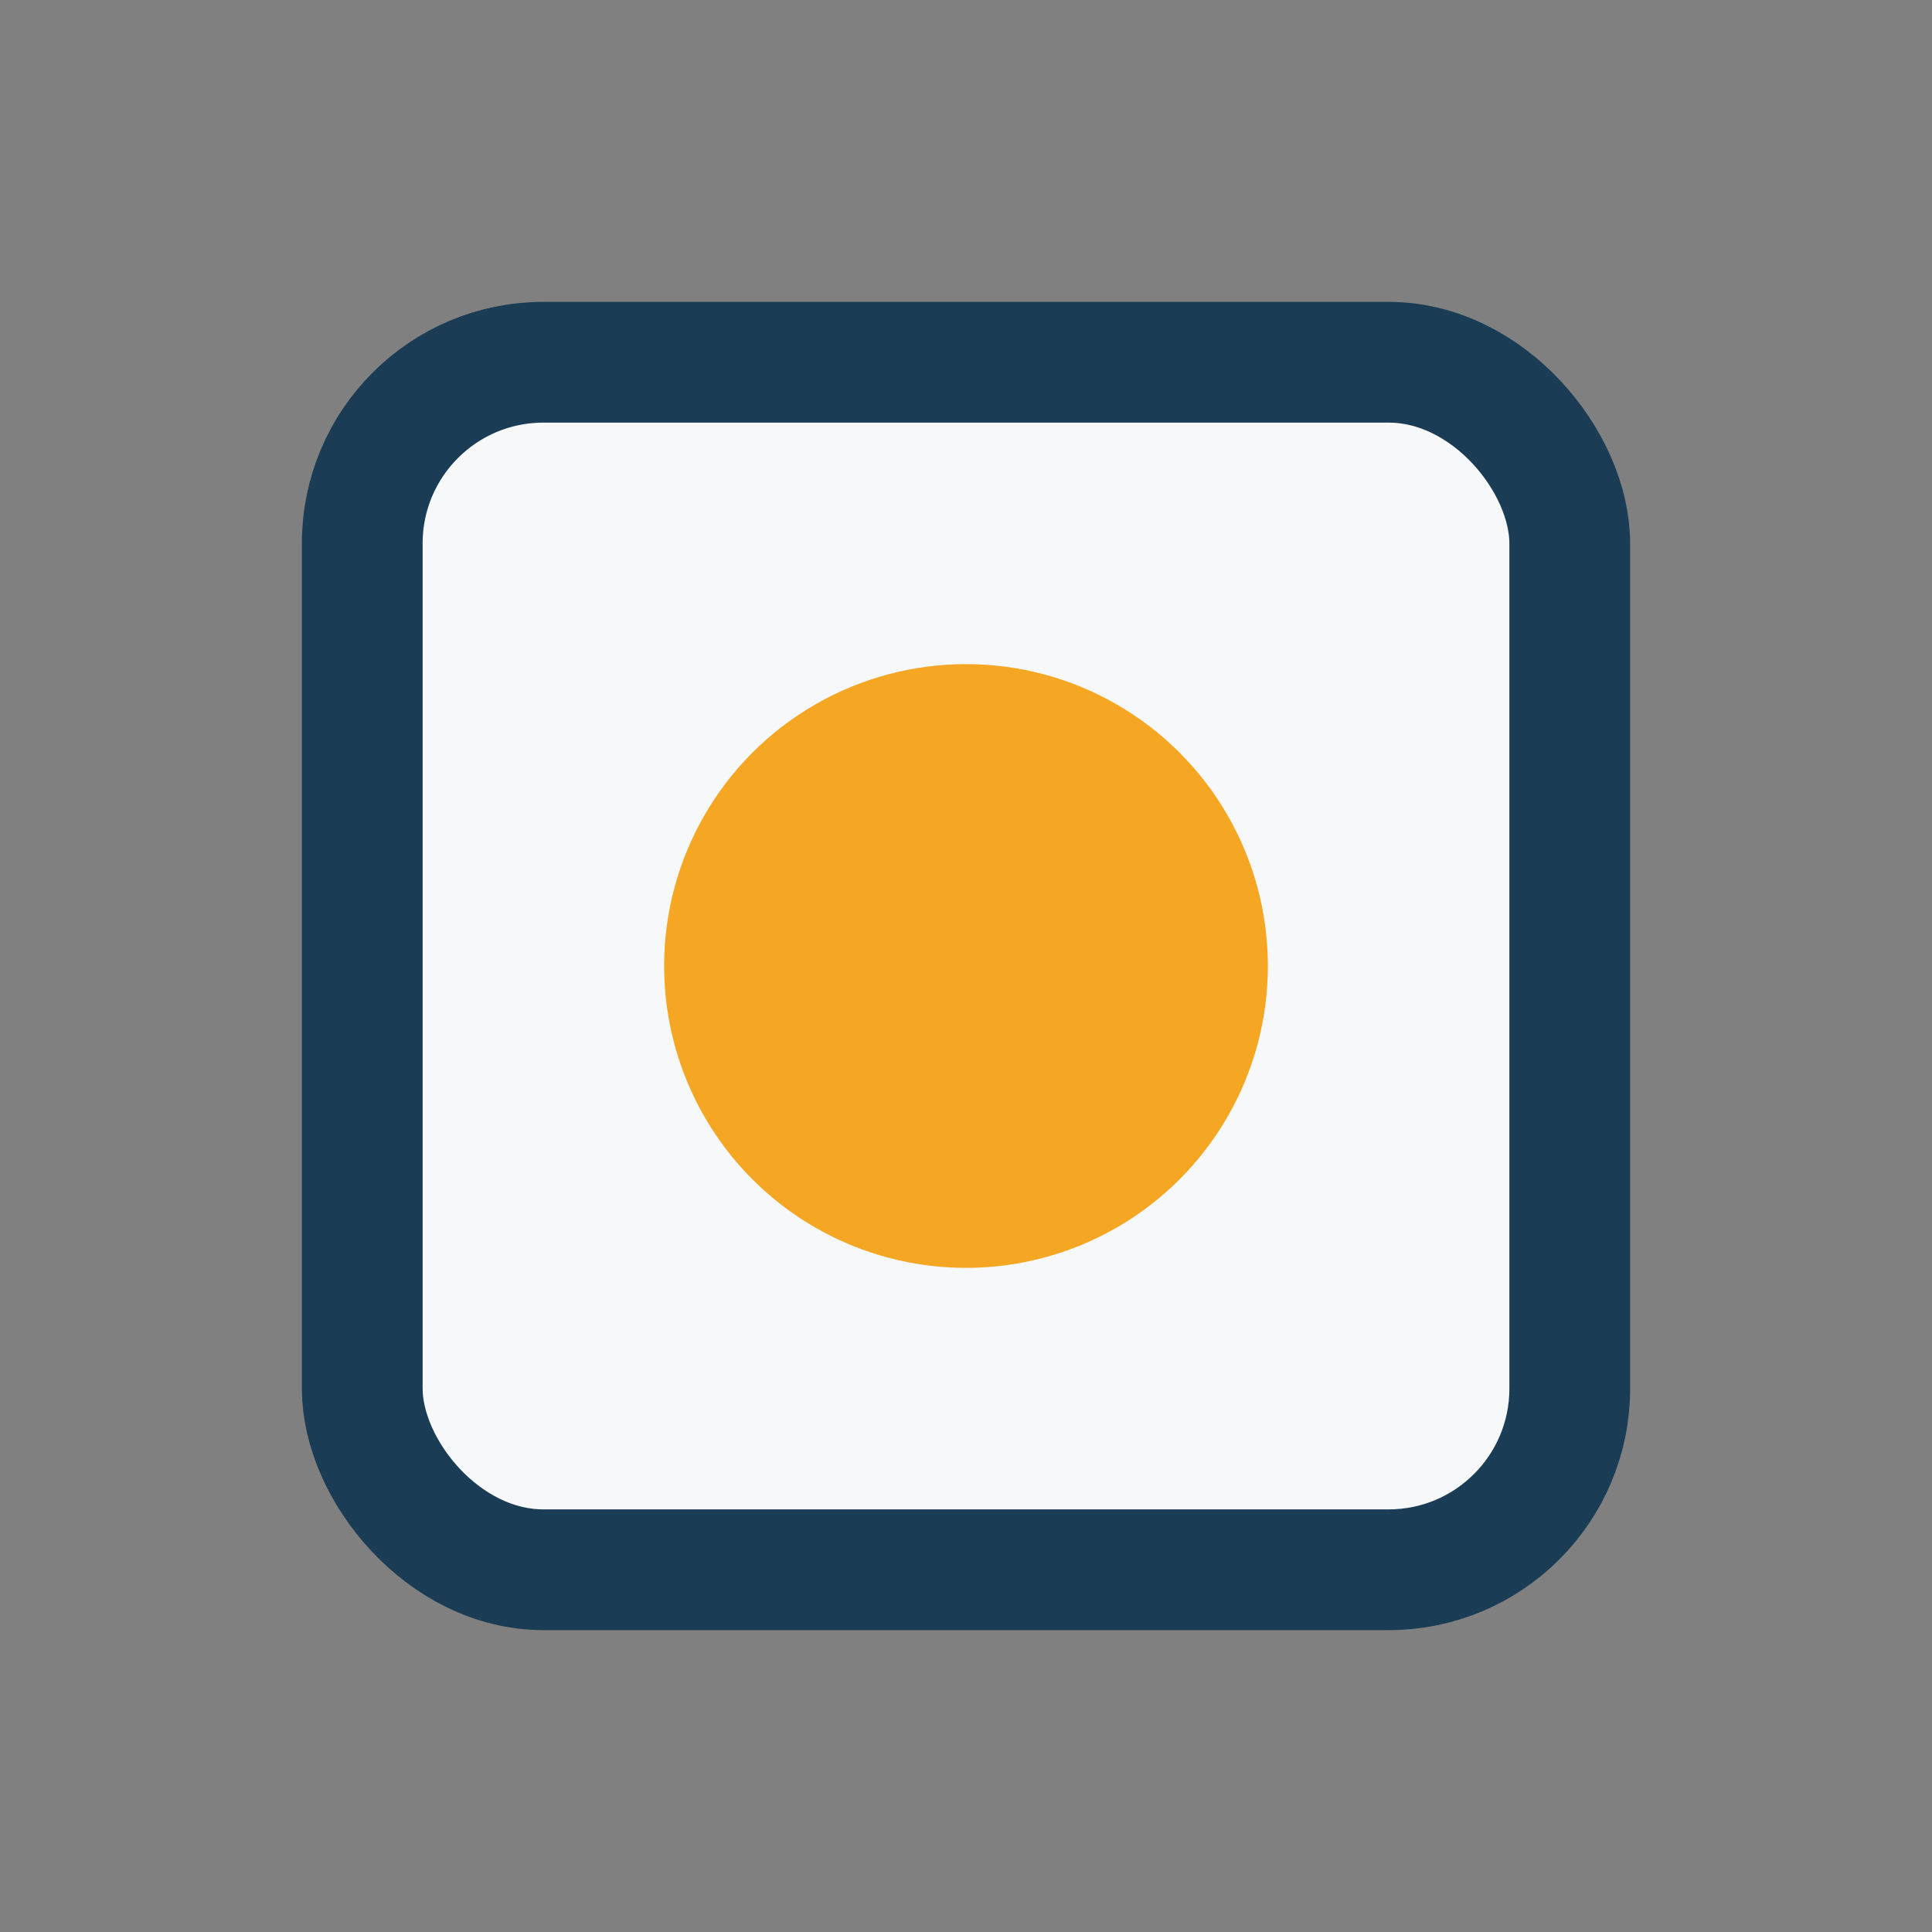
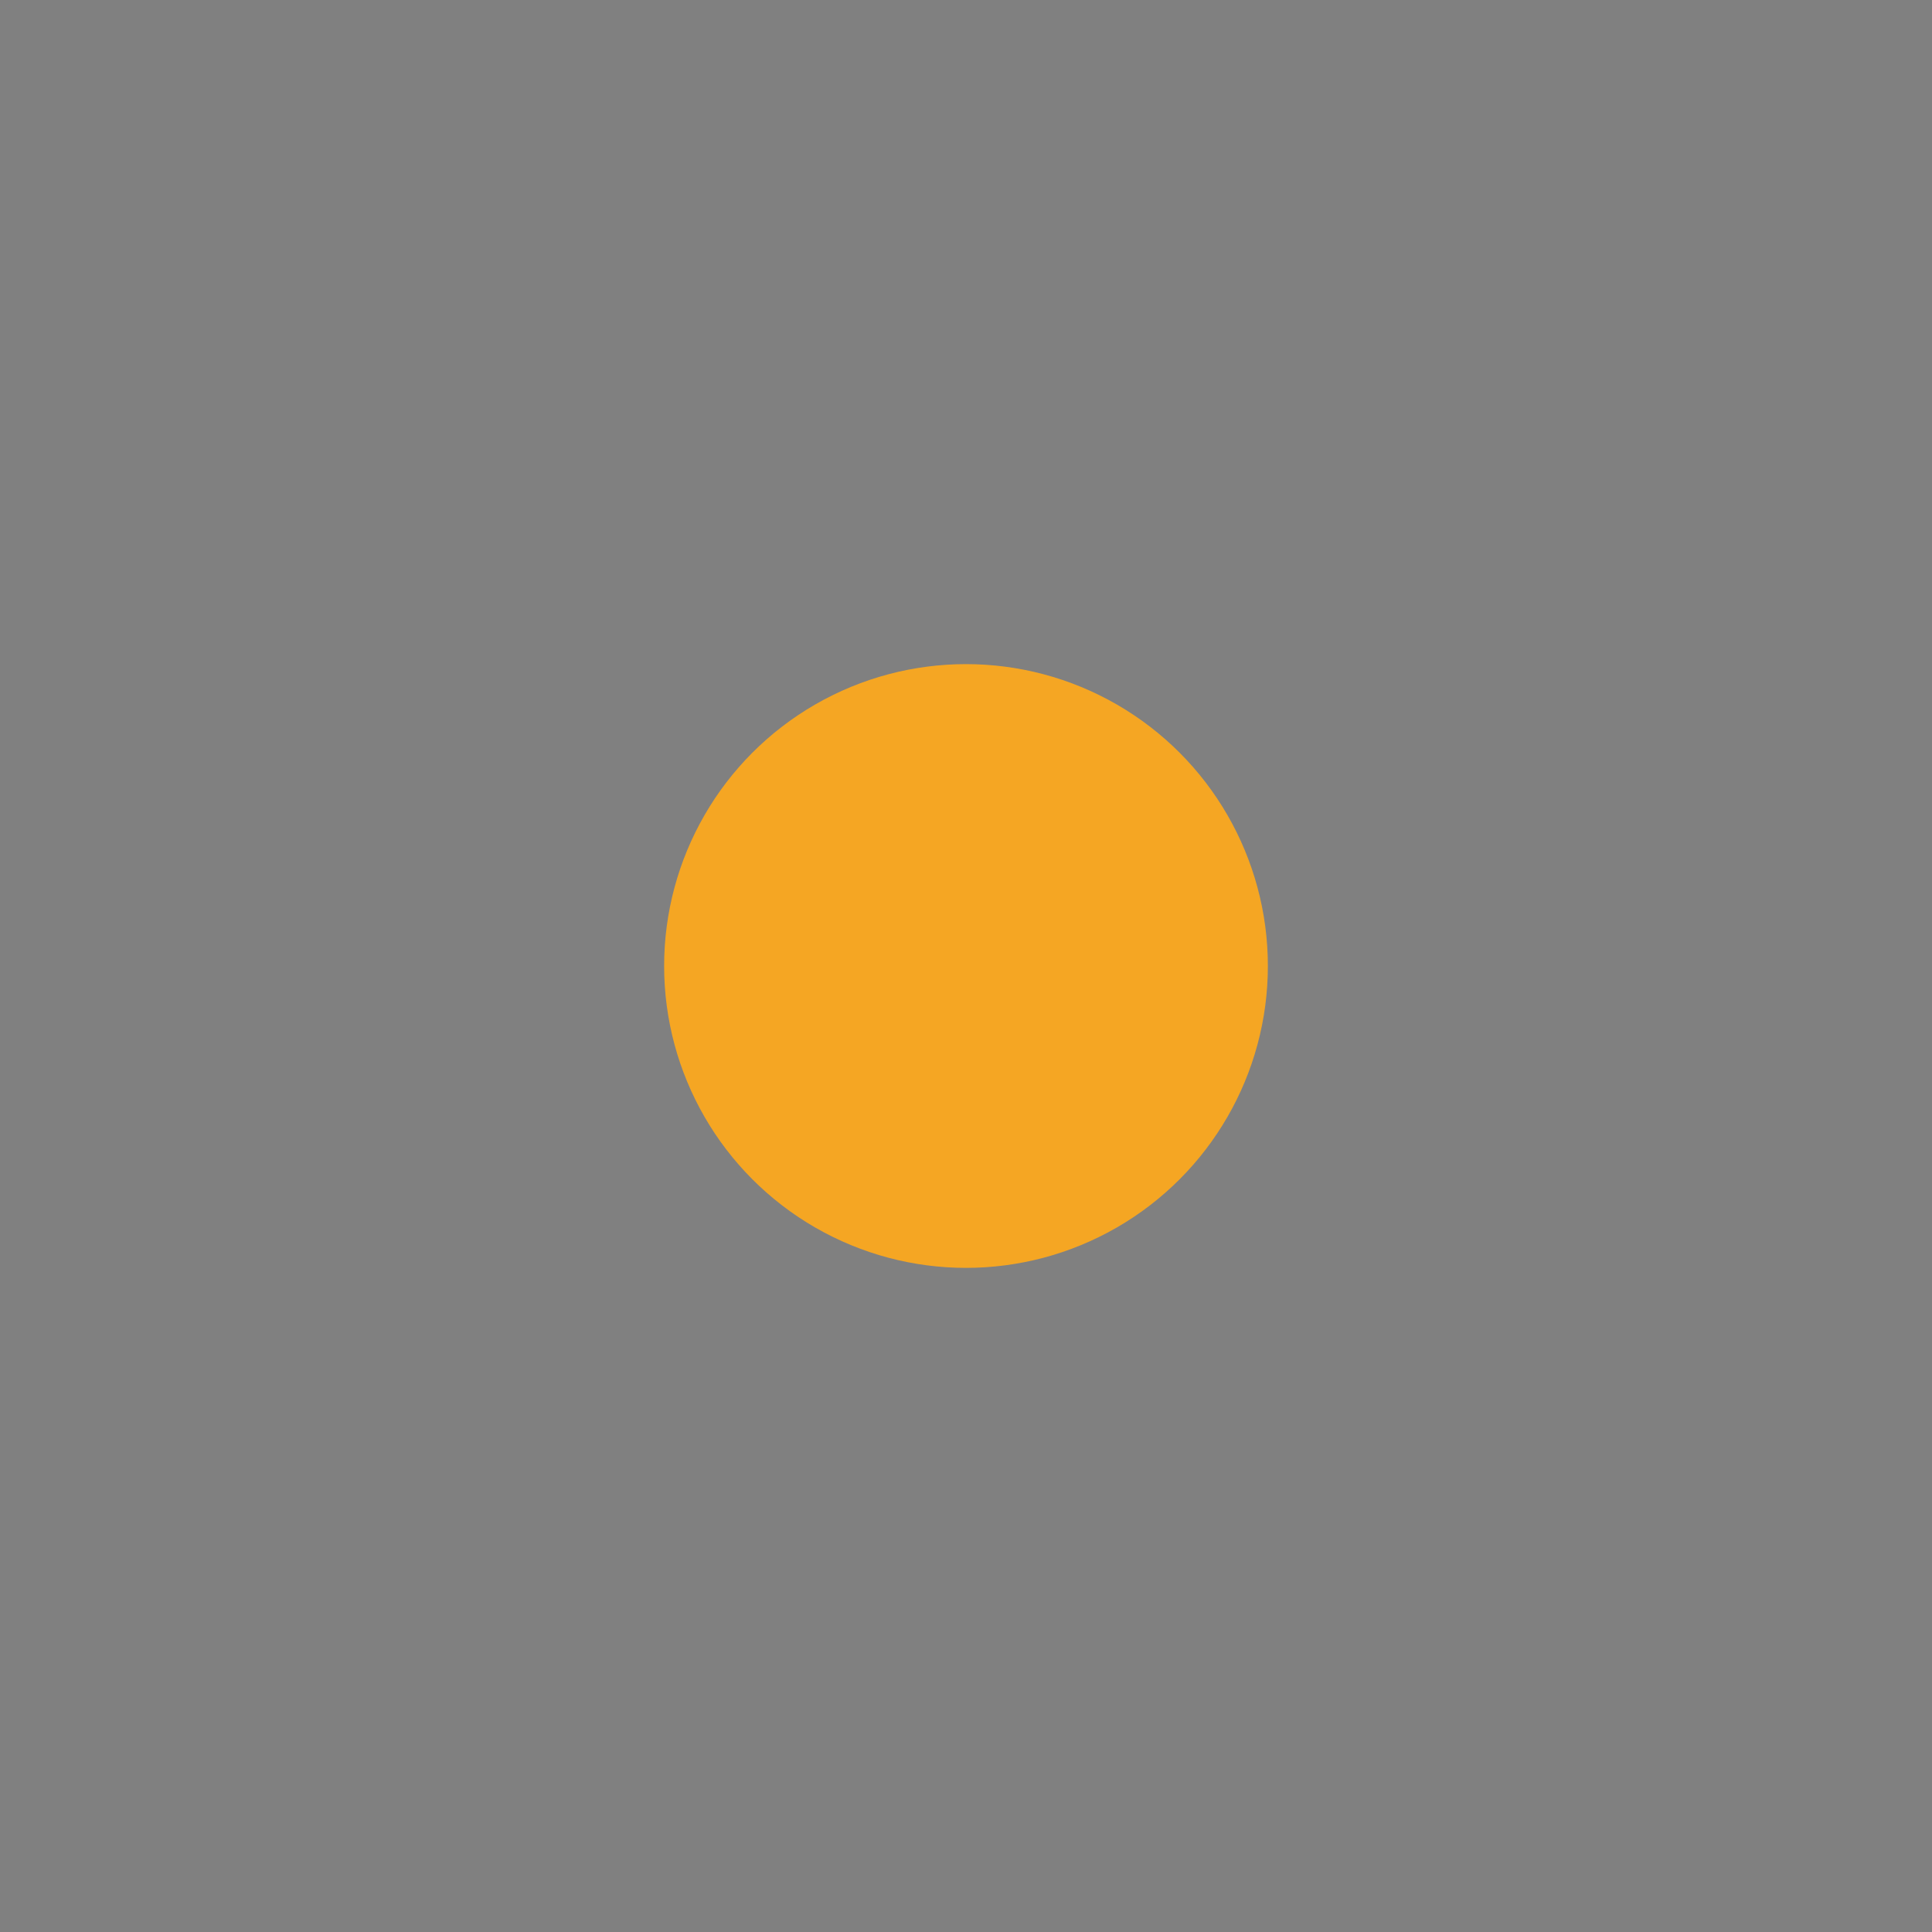
<svg xmlns="http://www.w3.org/2000/svg" width="32" height="32" viewBox="0 0 32 32">
  <rect x="0" y="0" width="32" height="32" fill="#808080" stroke="none" />
-   <rect x="6" y="6" width="20" height="20" rx="3" fill="#F6F8FA" stroke="#1A3C54" stroke-width="2" />
  <circle cx="16" cy="16" r="5" fill="#F5A623" />
</svg>